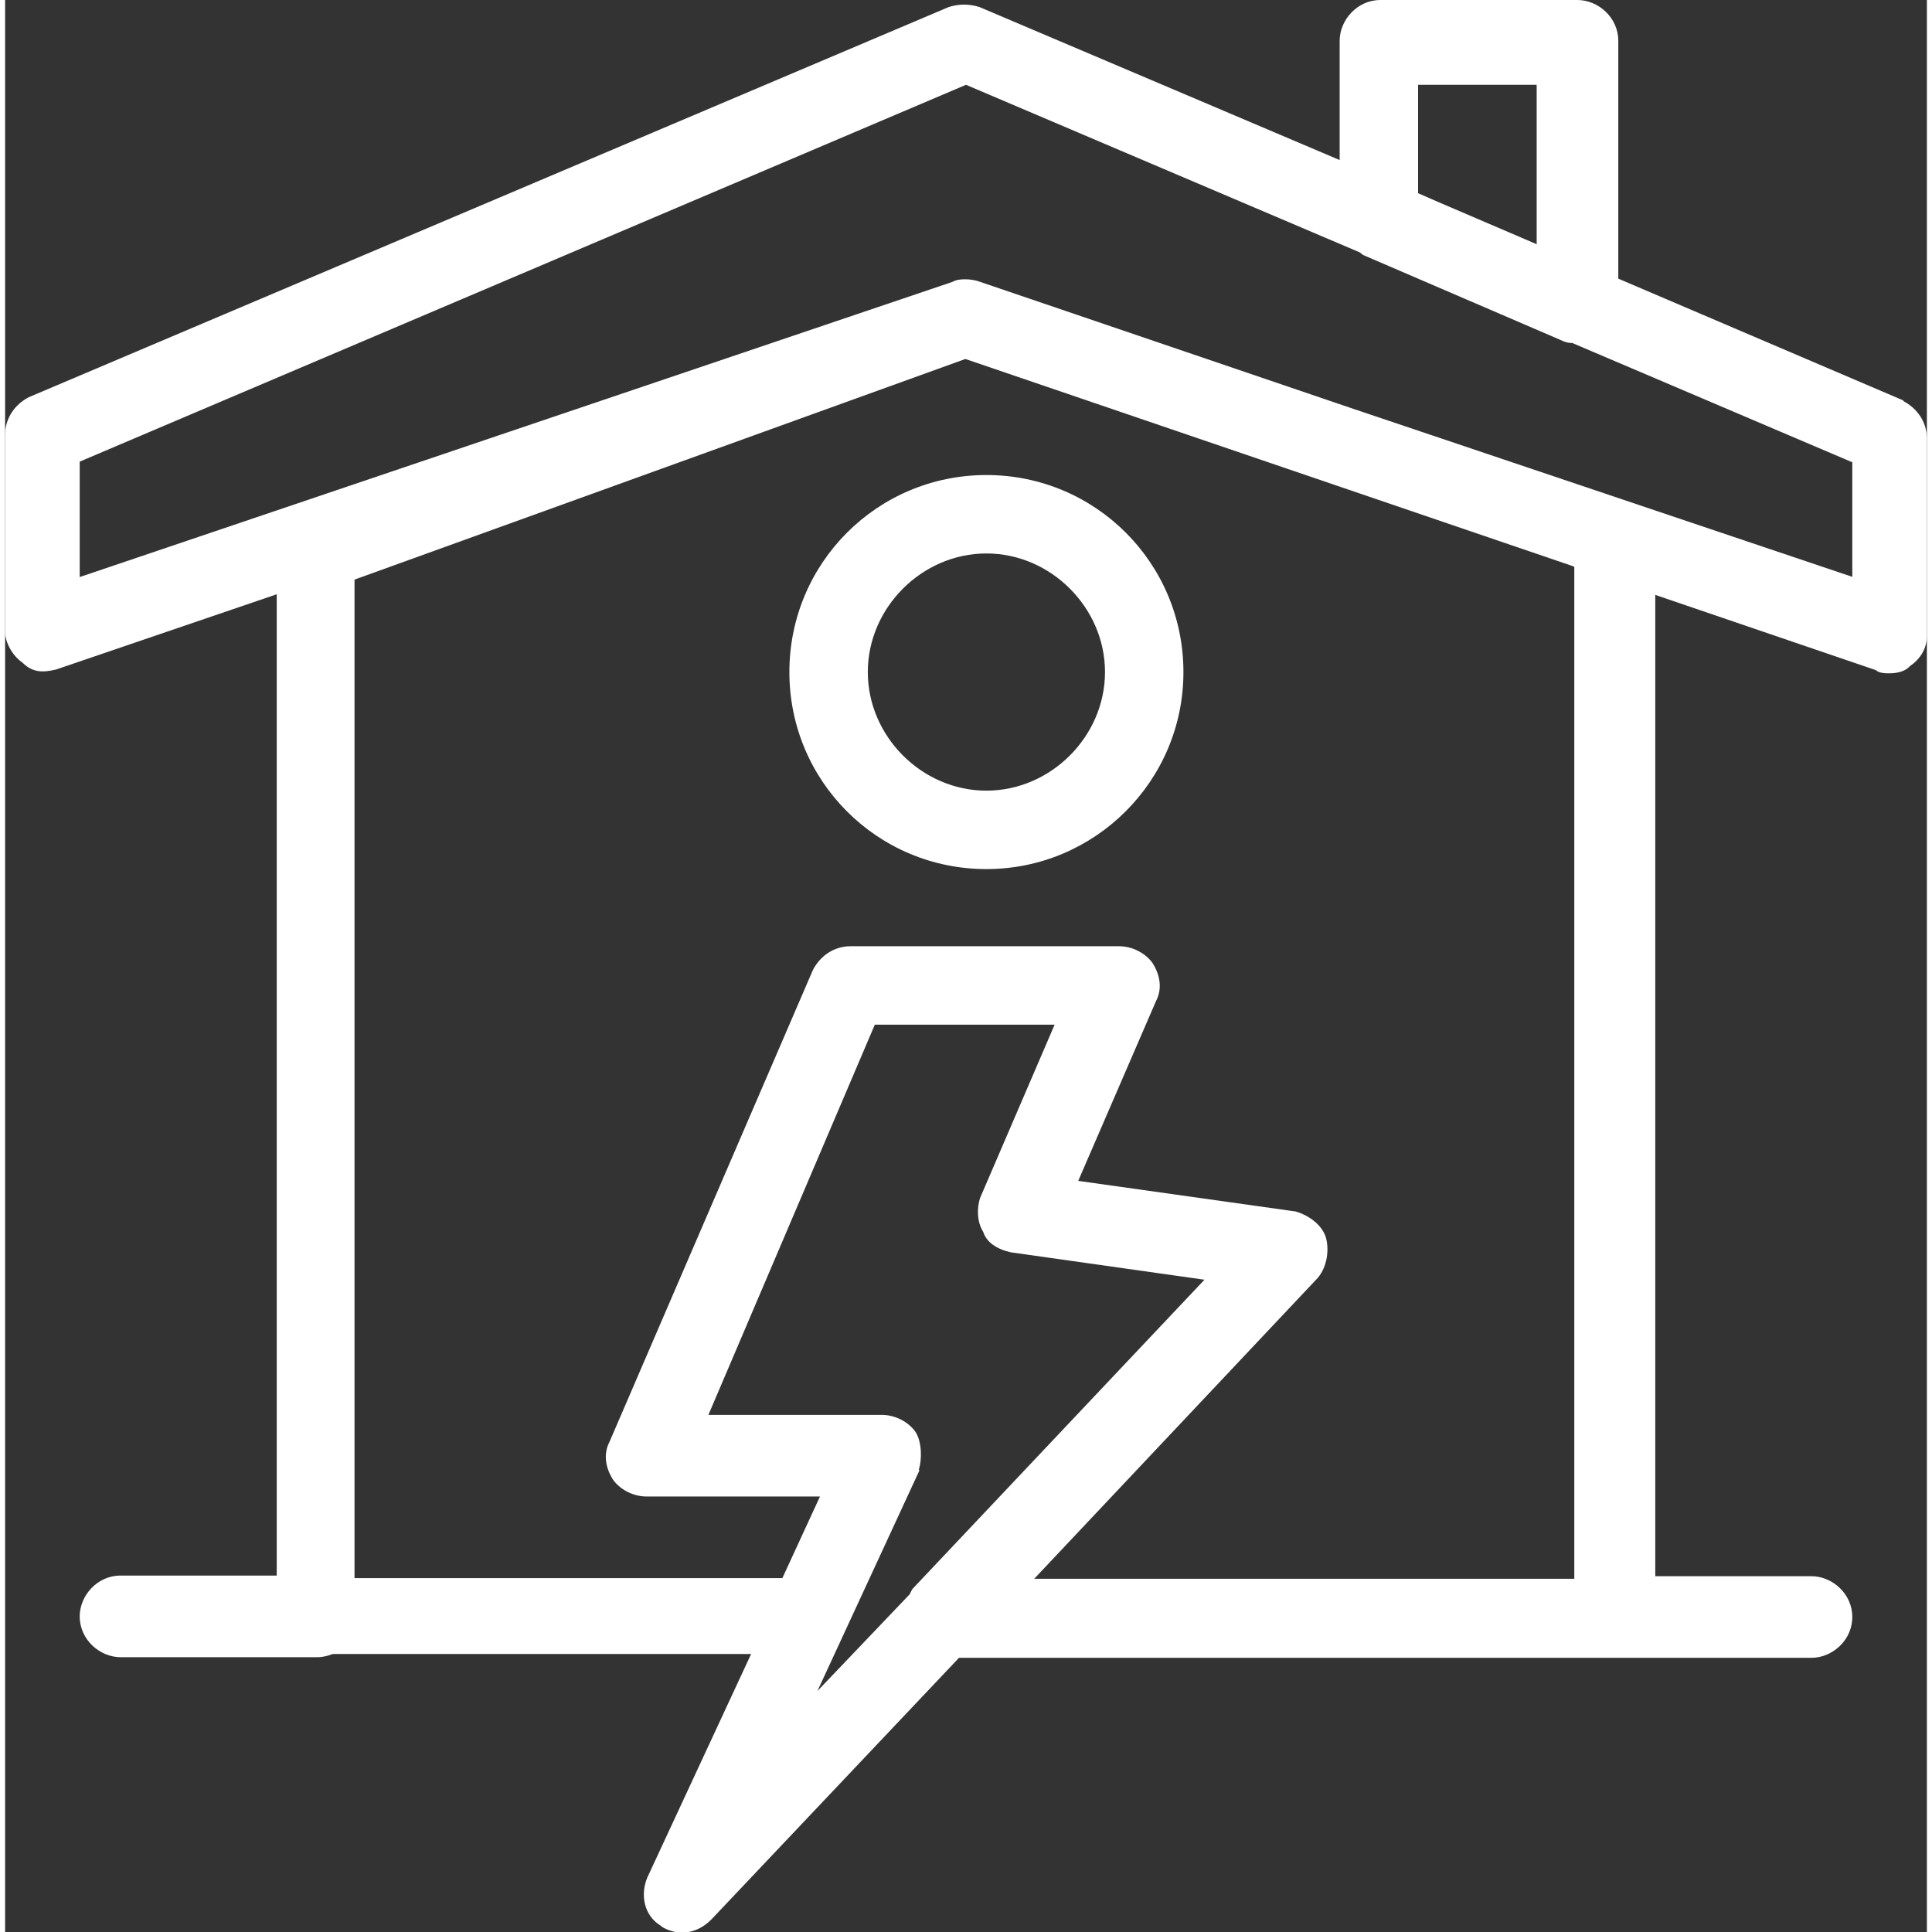
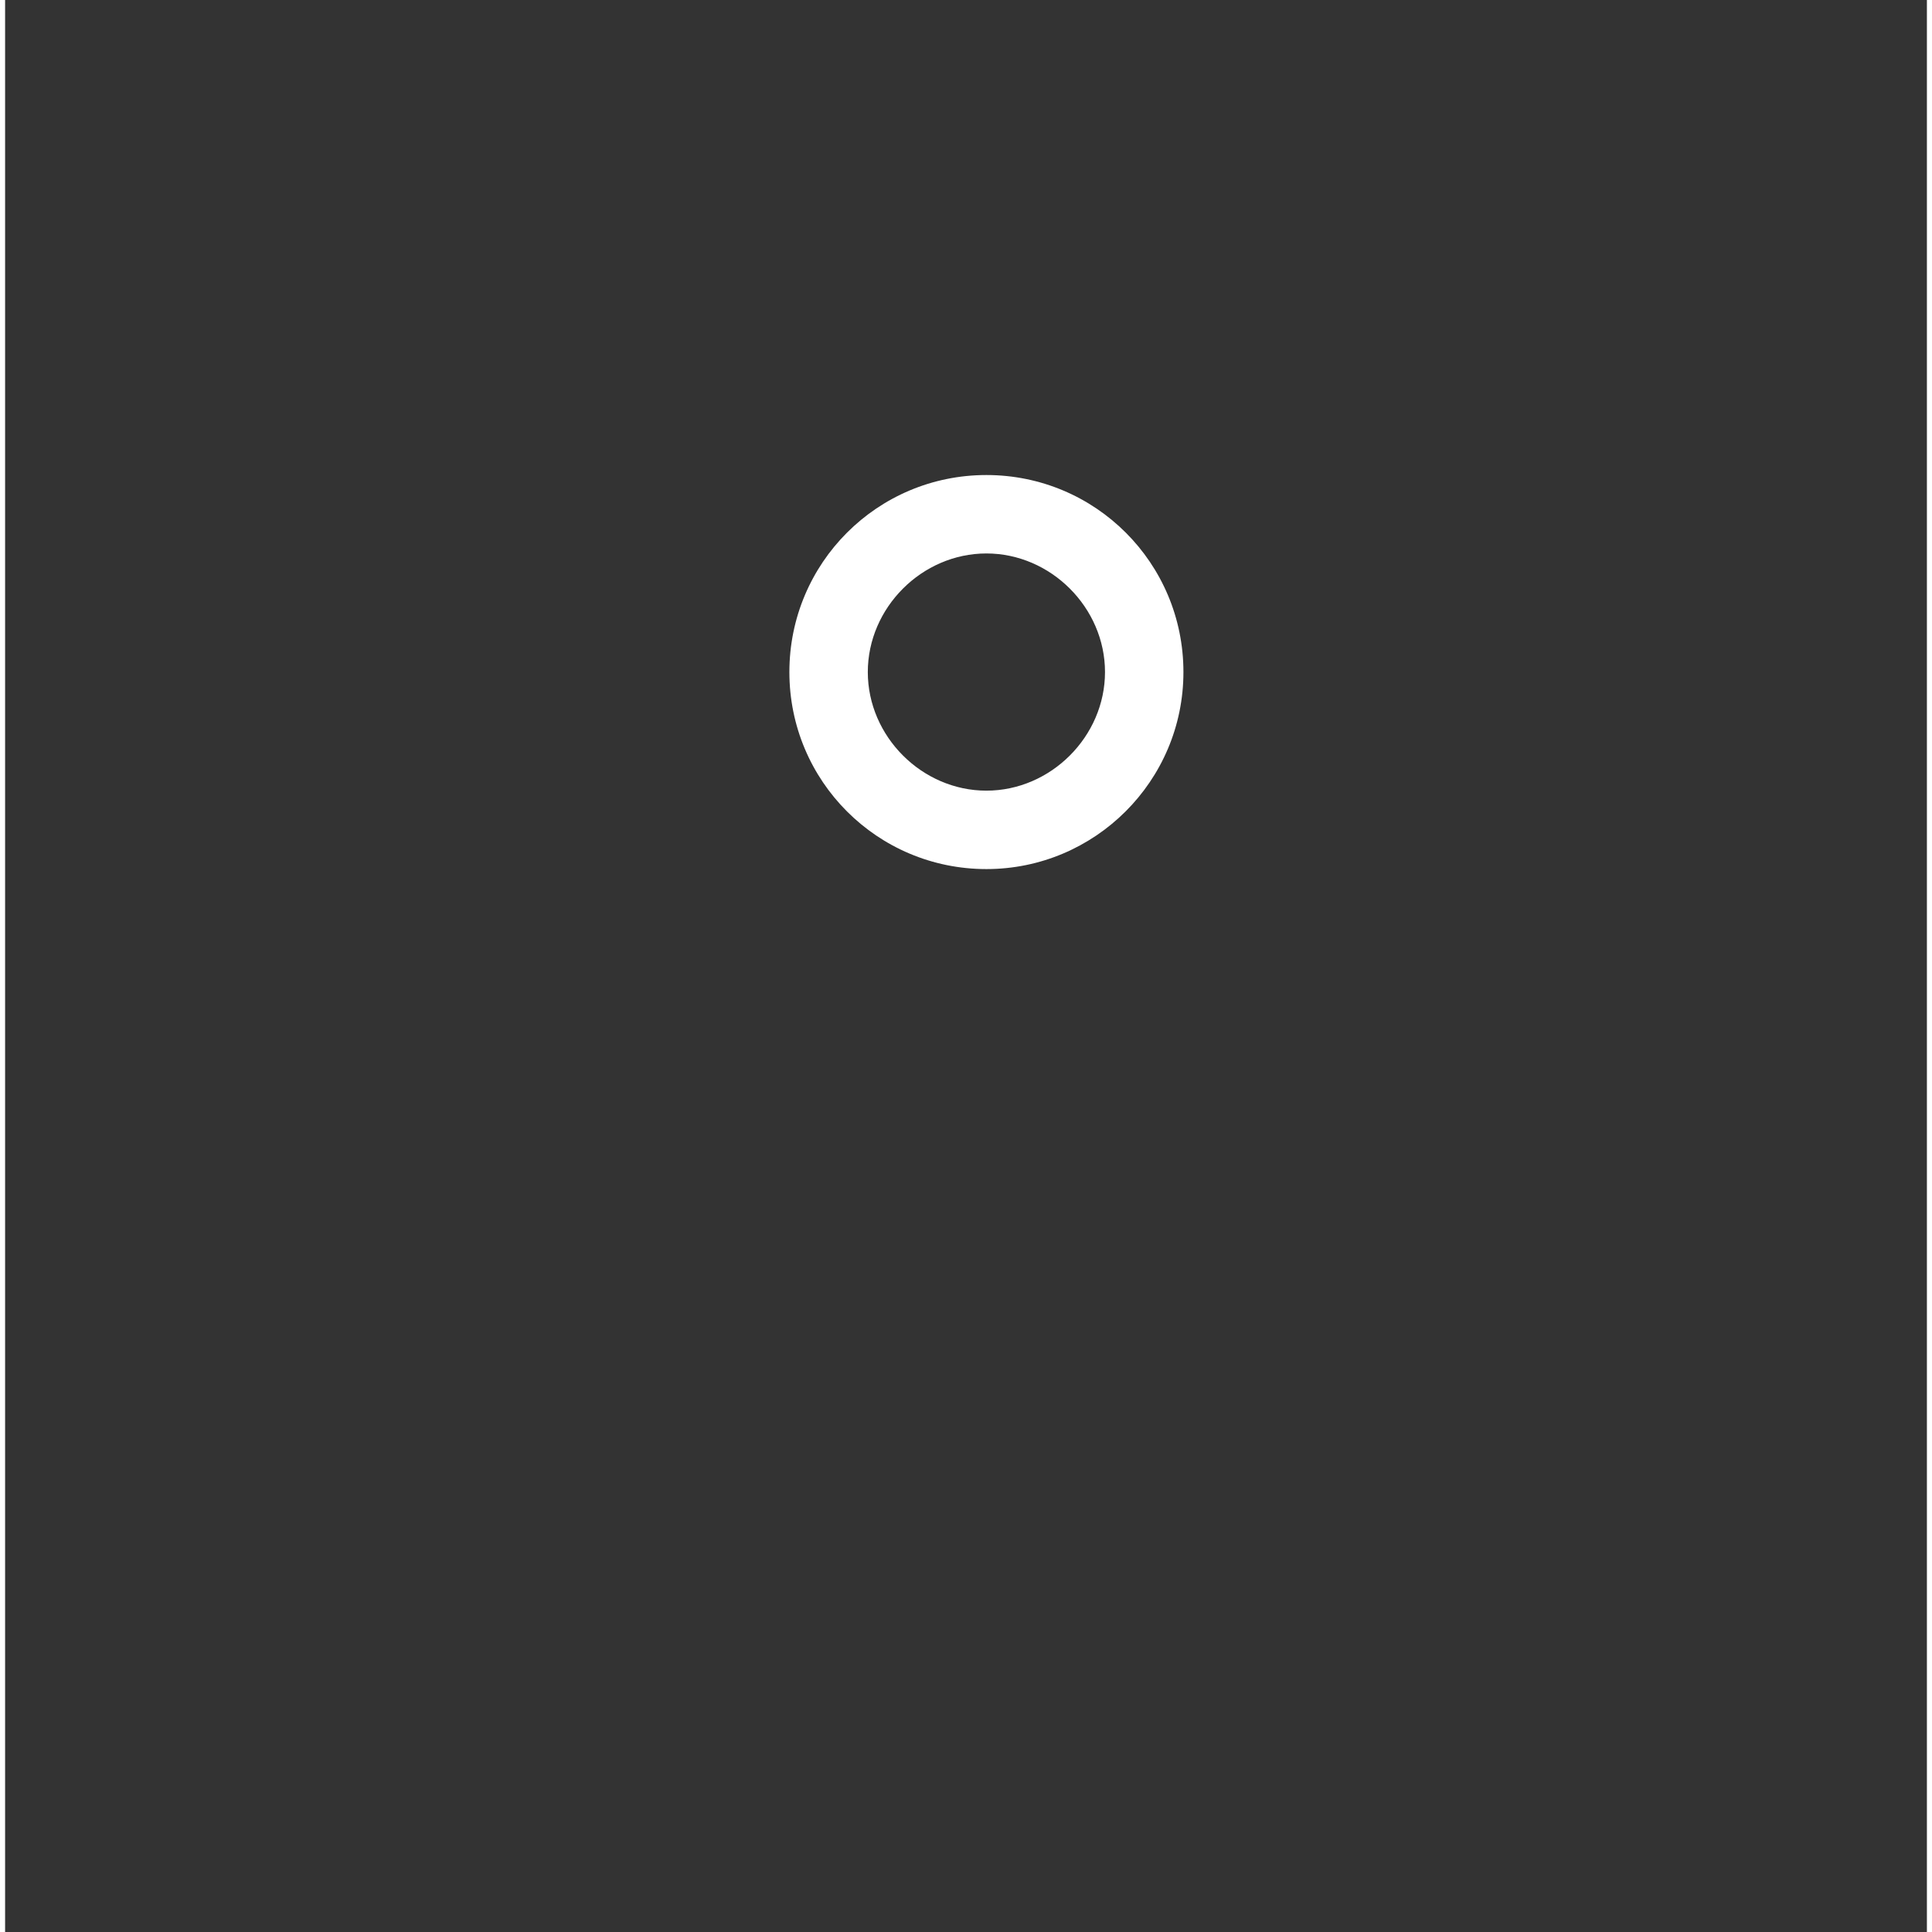
<svg xmlns="http://www.w3.org/2000/svg" id="Ebene_1" data-name="Ebene 1" viewBox="0 0 30.14 30.3" width="65" height="65">
  <rect x="0" y="0" width="30.14" height="30.3" fill="#333333" stroke="none" />
  <defs>
    <style>
      .cls-1 {
        fill: #fff;
        stroke-width: 0px;
      }
    </style>
  </defs>
-   <path class="cls-1" d="m29.77,6.28l-4.47-1.91V.64c0-.37-.32-.64-.64-.64h-3.09c-.37,0-.64.32-.64.64v1.87L15.28.11c-.16-.05-.32-.05-.48,0L.37,6.23c-.21.11-.37.32-.37.59v3.09c0,.16.11.37.27.48.16.16.32.16.53.11l3.46-1.18v15.39H1.81c-.37,0-.64.32-.64.64,0,.37.32.64.64.64h3.09c.08,0,.16-.02.24-.05h6.56l-1.63,3.51c-.11.27-.05.59.21.75.05.05.21.11.32.11.16,0,.32-.05.48-.21l3.88-4.1h13.37c.32,0,.64-.27.64-.64s-.32-.64-.64-.64h-2.45v-15.39l3.46,1.18c.05.05.16.05.21.05.16,0,.27-.05.32-.11.16-.11.27-.27.27-.48v-3.09c0-.27-.16-.48-.37-.59Zm-7.61-3.25v-1.7h1.86v2.5l-1.54-.66-.32-.14Zm-7.83,20.02c.05-.16.05-.43-.05-.59-.11-.16-.32-.27-.53-.27h-2.72l2.61-6.12h2.82l-1.17,2.72c-.05.16-.05.37.05.53.05.16.21.27.43.32l3.04.43-4.58,4.85s-.03.05-.04.08l-1.45,1.52,1.6-3.46Zm10.28-14.16v15.87h-8.47l4.42-4.69c.16-.16.21-.43.16-.64-.05-.21-.27-.37-.48-.43l-3.41-.48,1.22-2.82c.11-.21.05-.43-.05-.59-.11-.16-.32-.27-.53-.27h-4.21c-.27,0-.48.16-.59.37l-3.19,7.4c-.11.21-.05.43.05.59.11.16.32.27.53.27h2.72l-.59,1.28h-6.71v-15.66l9.58-3.46,9.53,3.25Zm4.37.16l-7.9-2.66-5.79-1.97c-.08-.03-.16-.04-.24-.04-.07,0-.14.01-.19.04L1.17,9.05v-1.81L15.07,1.33l6.18,2.63s.03.03.05.04l3.09,1.33c.08.04.13.05.19.05l4.39,1.87v1.81Z" />
  <path class="cls-1" d="m15.39,13.63c1.7,0,3.09-1.38,3.09-3.09s-1.38-3.09-3.09-3.09-3.09,1.38-3.09,3.09,1.38,3.09,3.09,3.09Zm0-4.95c1.01,0,1.86.85,1.86,1.86s-.85,1.86-1.86,1.86-1.86-.85-1.86-1.86.85-1.86,1.86-1.86Z" />
</svg>